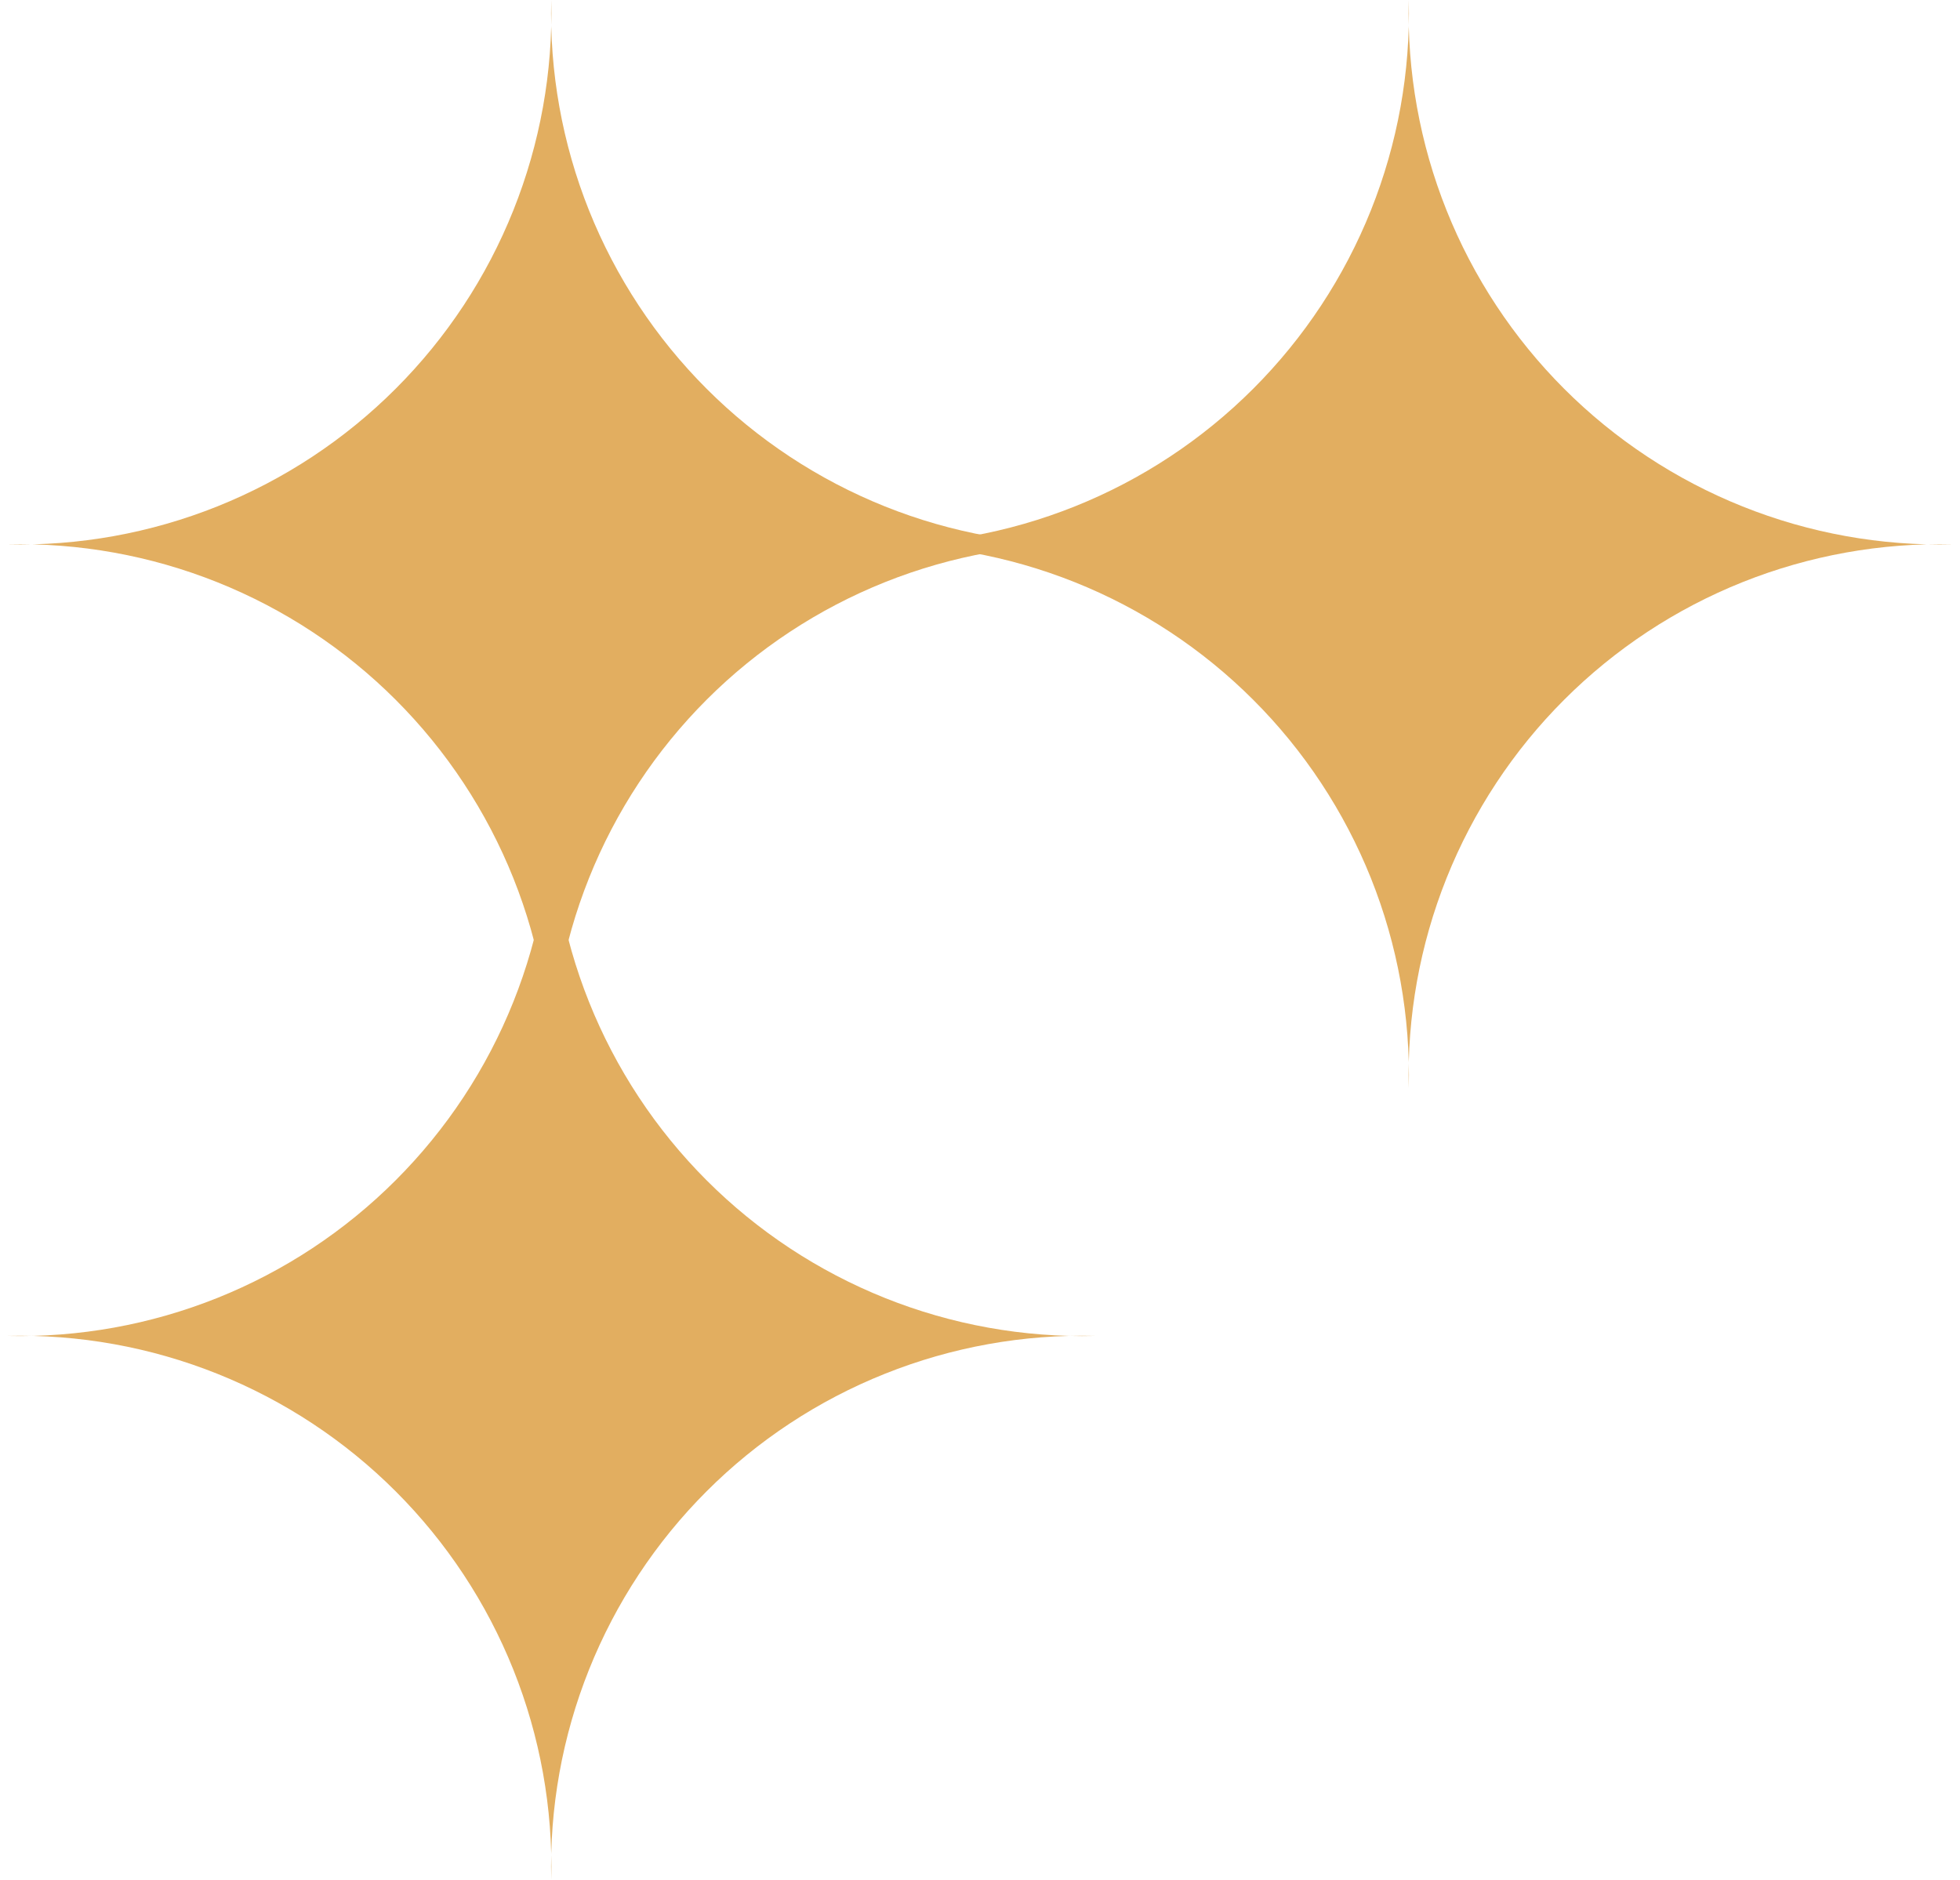
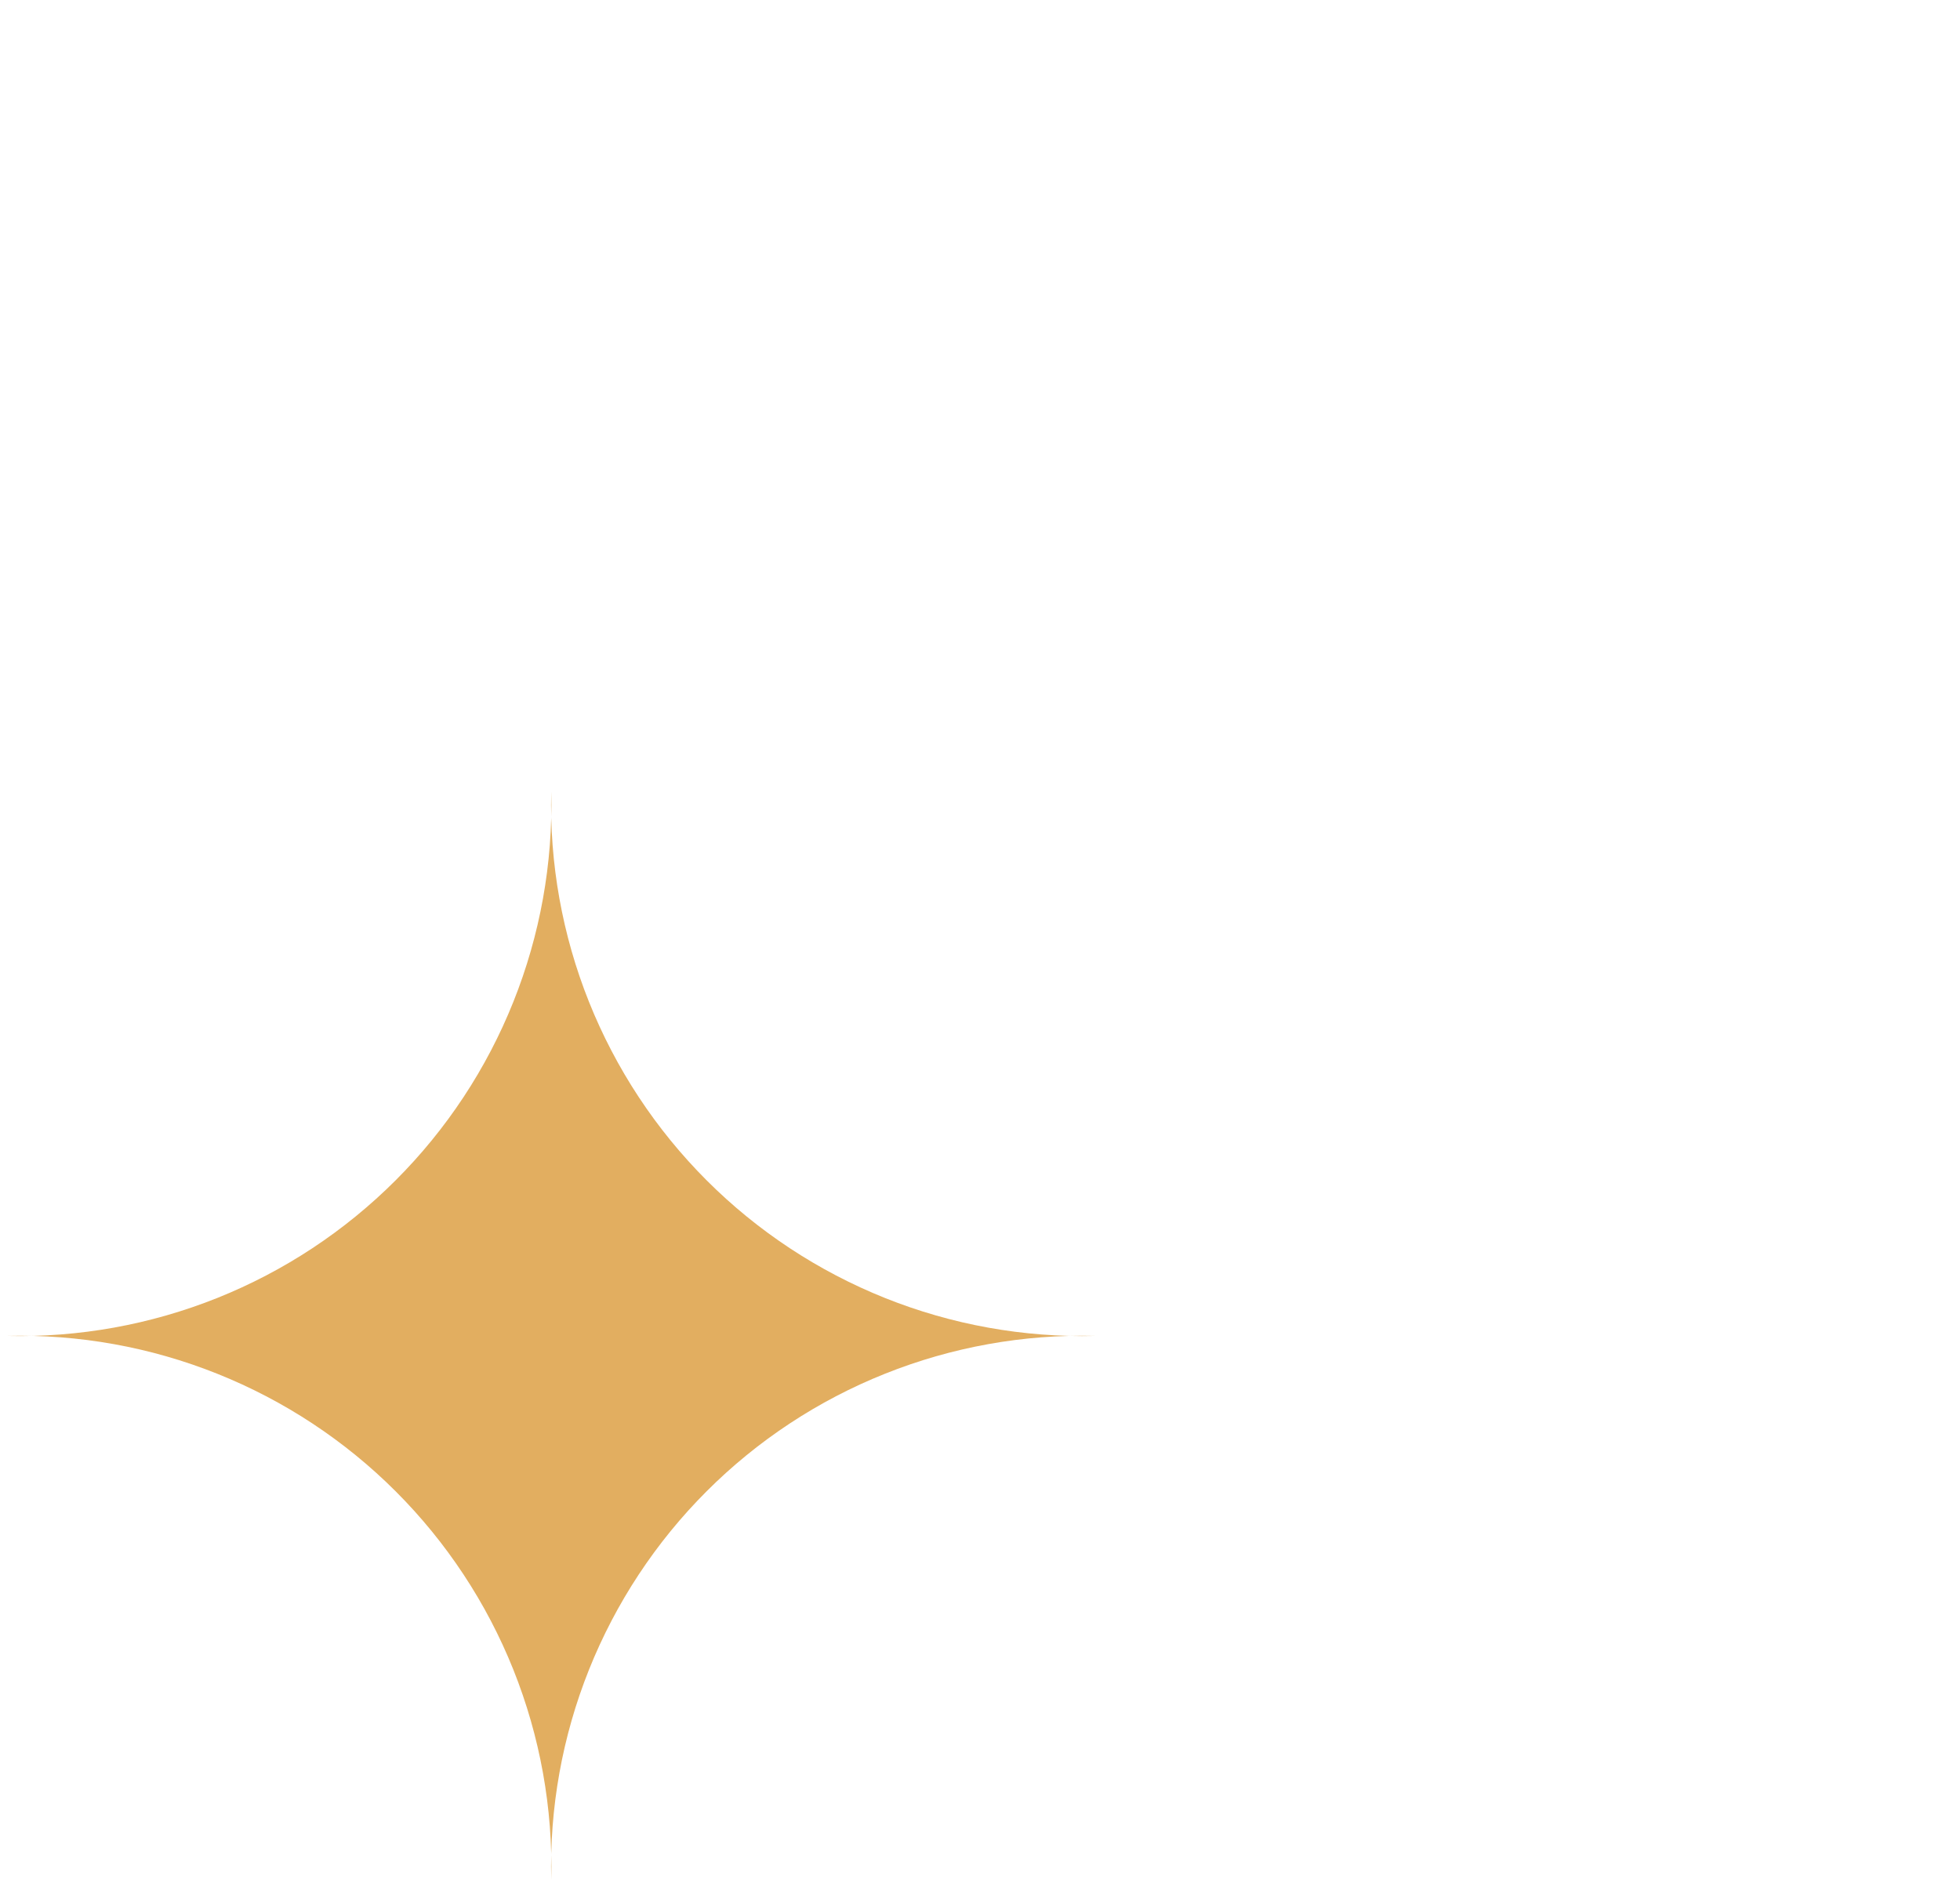
<svg xmlns="http://www.w3.org/2000/svg" width="49" height="47" viewBox="0 0 49 47" fill="none">
-   <path d="M35.219 27.21C35.175 25.412 35.496 23.623 36.164 21.953C36.832 20.283 37.832 18.765 39.105 17.493C40.377 16.221 41.895 15.221 43.566 14.553C45.236 13.886 47.026 13.565 48.825 13.609C47.025 13.653 45.236 13.331 43.565 12.662C41.894 11.993 40.376 10.992 39.104 9.72C37.832 8.447 36.831 6.929 36.164 5.259C35.496 3.588 35.175 1.799 35.219 0C35.263 1.798 34.941 3.587 34.273 5.257C33.604 6.928 32.604 8.445 31.332 9.717C30.06 10.99 28.543 11.991 26.872 12.66C25.202 13.329 23.413 13.652 21.614 13.609C23.413 13.566 25.201 13.888 26.872 14.556C28.542 15.224 30.059 16.224 31.331 17.496C32.604 18.768 33.604 20.285 34.273 21.954C34.941 23.624 35.263 25.413 35.219 27.21Z" fill="#E2AE60" />
-   <path d="M13.781 27.21C13.736 25.412 14.057 23.623 14.725 21.953C15.393 20.283 16.394 18.765 17.666 17.493C18.938 16.221 20.456 15.221 22.127 14.553C23.798 13.886 25.587 13.565 27.386 13.609C25.587 13.653 23.797 13.331 22.126 12.662C20.456 11.993 18.938 10.992 17.666 9.72C16.393 8.447 15.393 6.929 14.725 5.259C14.057 3.588 13.736 1.799 13.781 0C13.824 1.798 13.502 3.587 12.834 5.257C12.166 6.928 11.165 8.445 9.893 9.717C8.621 10.99 7.104 11.991 5.434 12.66C3.763 13.329 1.974 13.652 0.175 13.609C1.974 13.566 3.763 13.888 5.433 14.556C7.103 15.224 8.621 16.224 9.893 17.496C11.165 18.768 12.166 20.285 12.834 21.954C13.502 23.624 13.824 25.413 13.781 27.21Z" fill="#E2AE60" />
  <path d="M13.781 47C13.736 45.201 14.057 43.413 14.725 41.742C15.393 40.072 16.394 38.554 17.666 37.282C18.938 36.01 20.456 35.01 22.127 34.343C23.798 33.675 25.587 33.354 27.386 33.398C25.587 33.442 23.797 33.12 22.126 32.451C20.456 31.782 18.938 30.782 17.666 29.509C16.393 28.236 15.393 26.718 14.725 25.048C14.057 23.377 13.736 21.588 13.781 19.789C13.824 21.587 13.502 23.376 12.834 25.046C12.166 26.717 11.165 28.234 9.893 29.506C8.621 30.779 7.104 31.78 5.434 32.449C3.763 33.118 1.974 33.441 0.175 33.398C1.974 33.355 3.763 33.677 5.433 34.345C7.103 35.013 8.621 36.013 9.893 37.285C11.165 38.557 12.166 40.074 12.834 41.743C13.502 43.413 13.824 45.202 13.781 47Z" fill="#E2AE60" />
</svg>